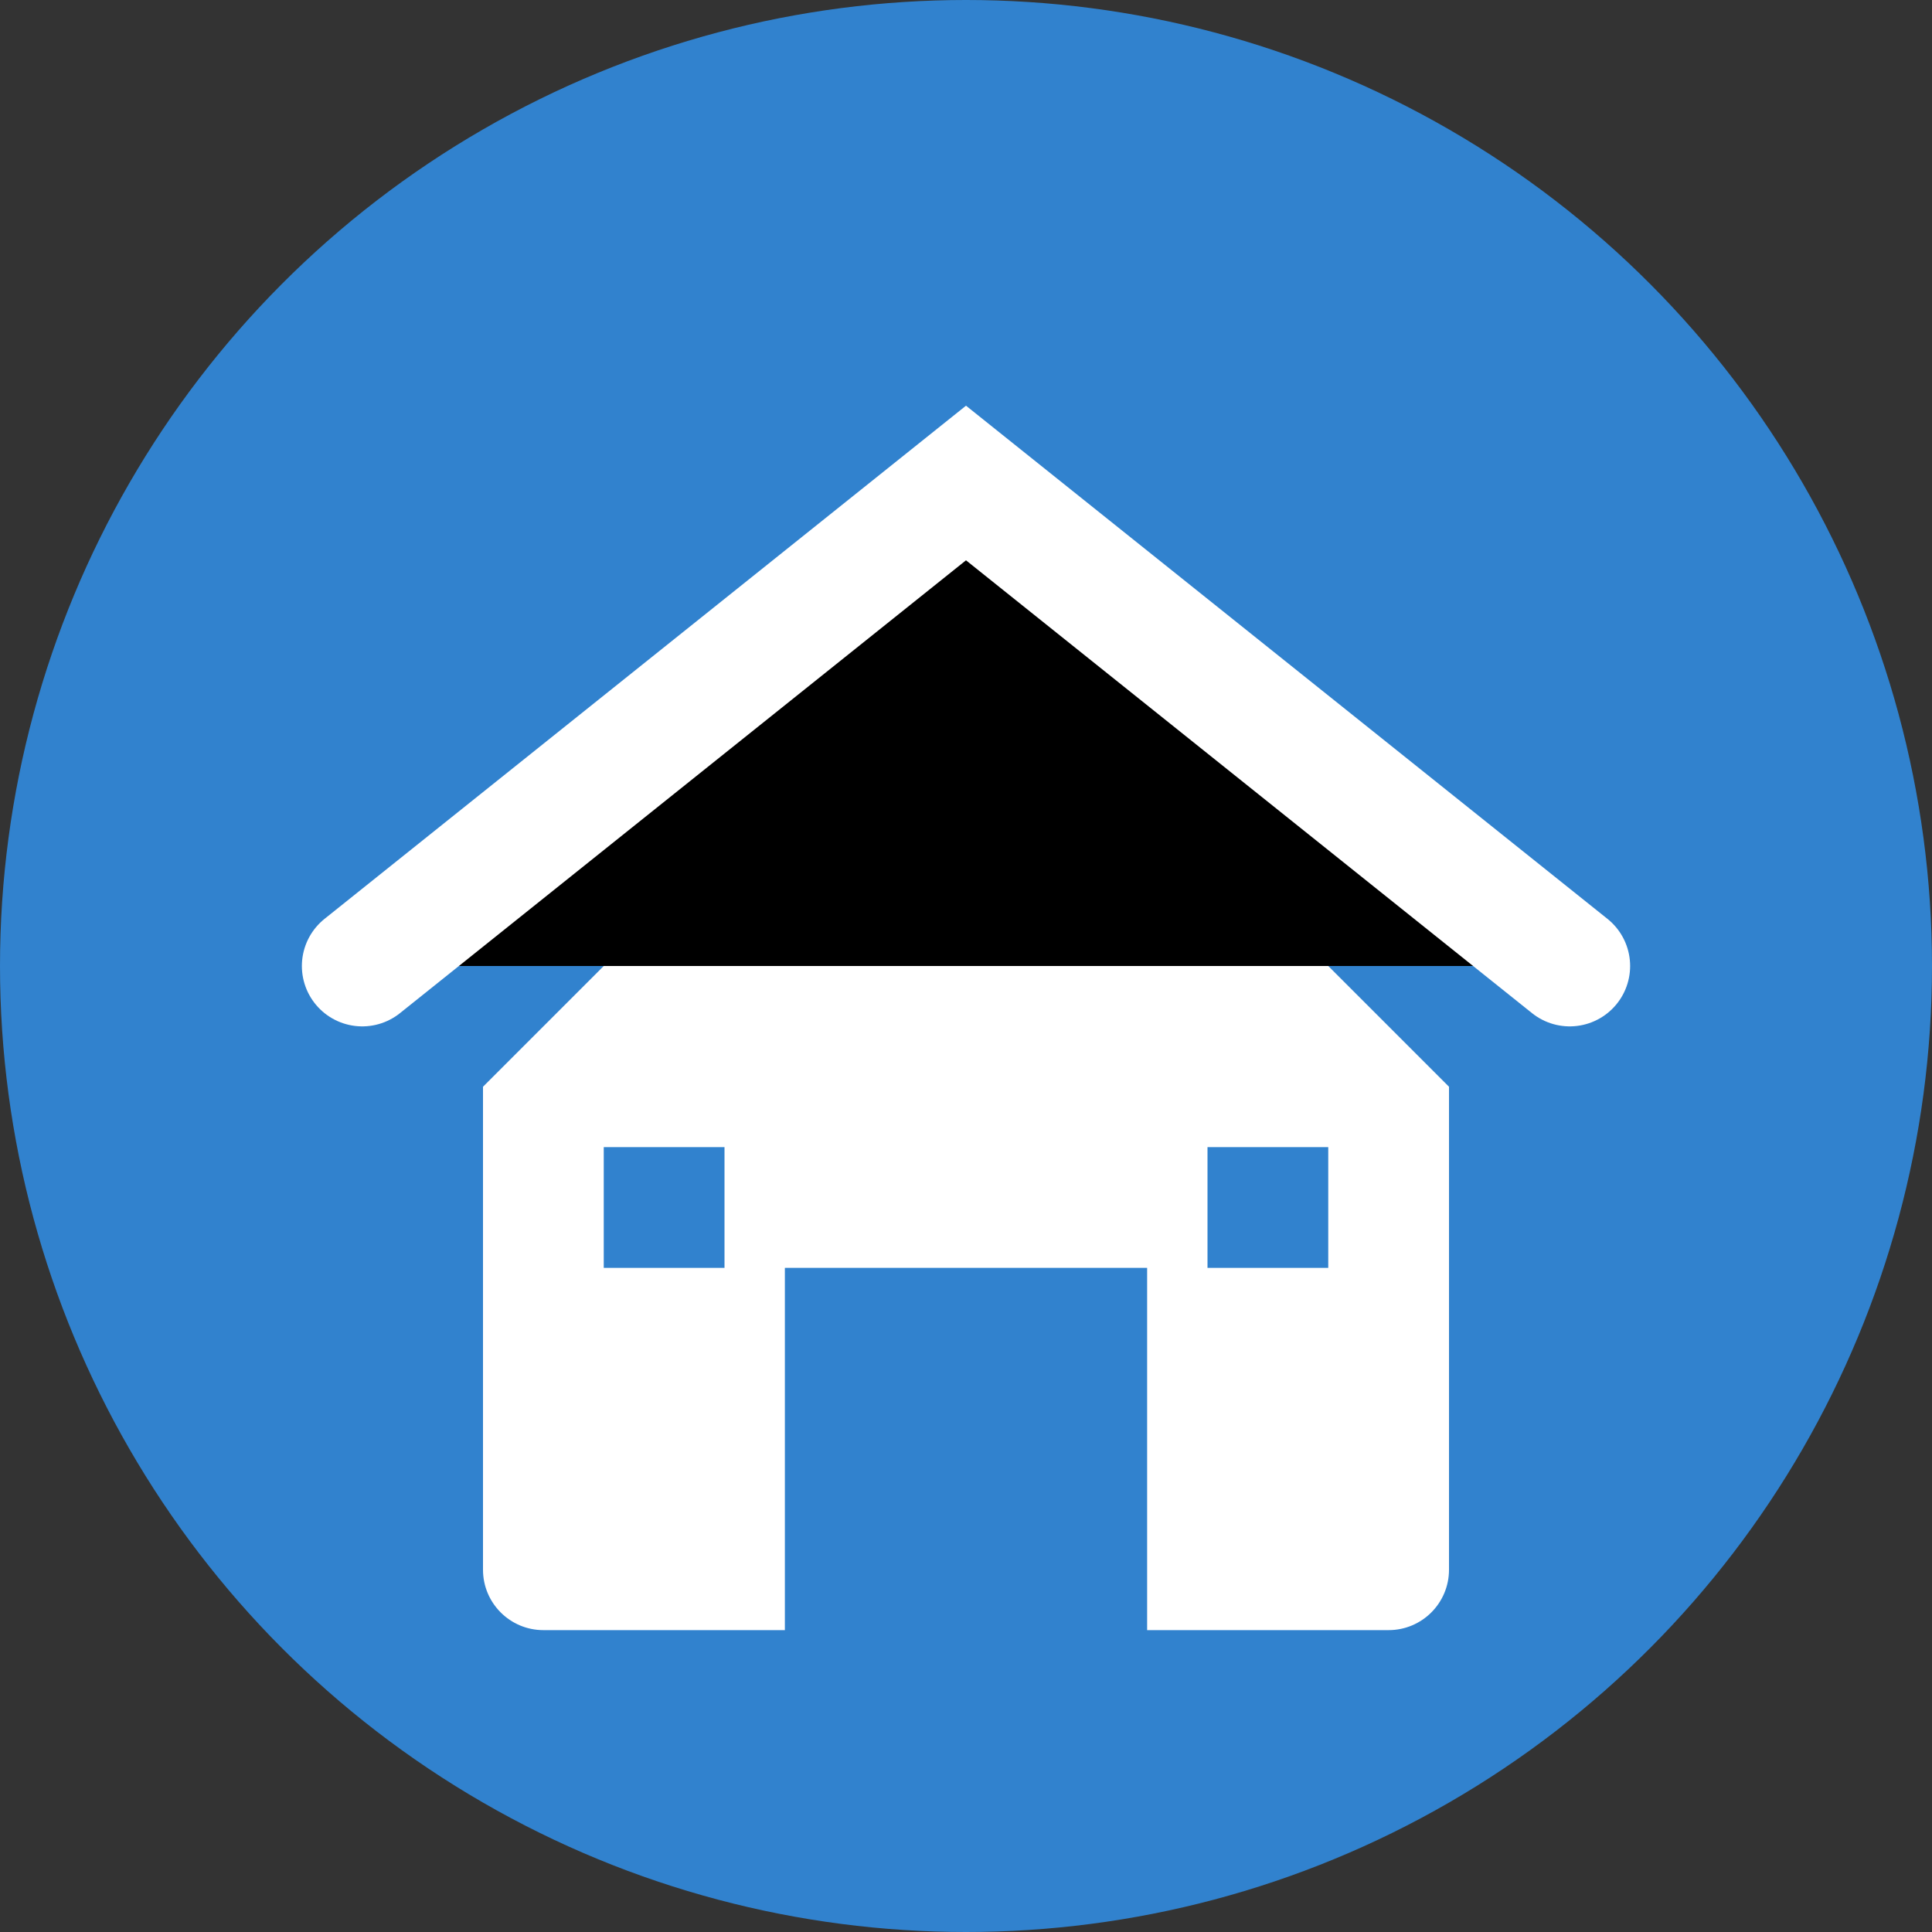
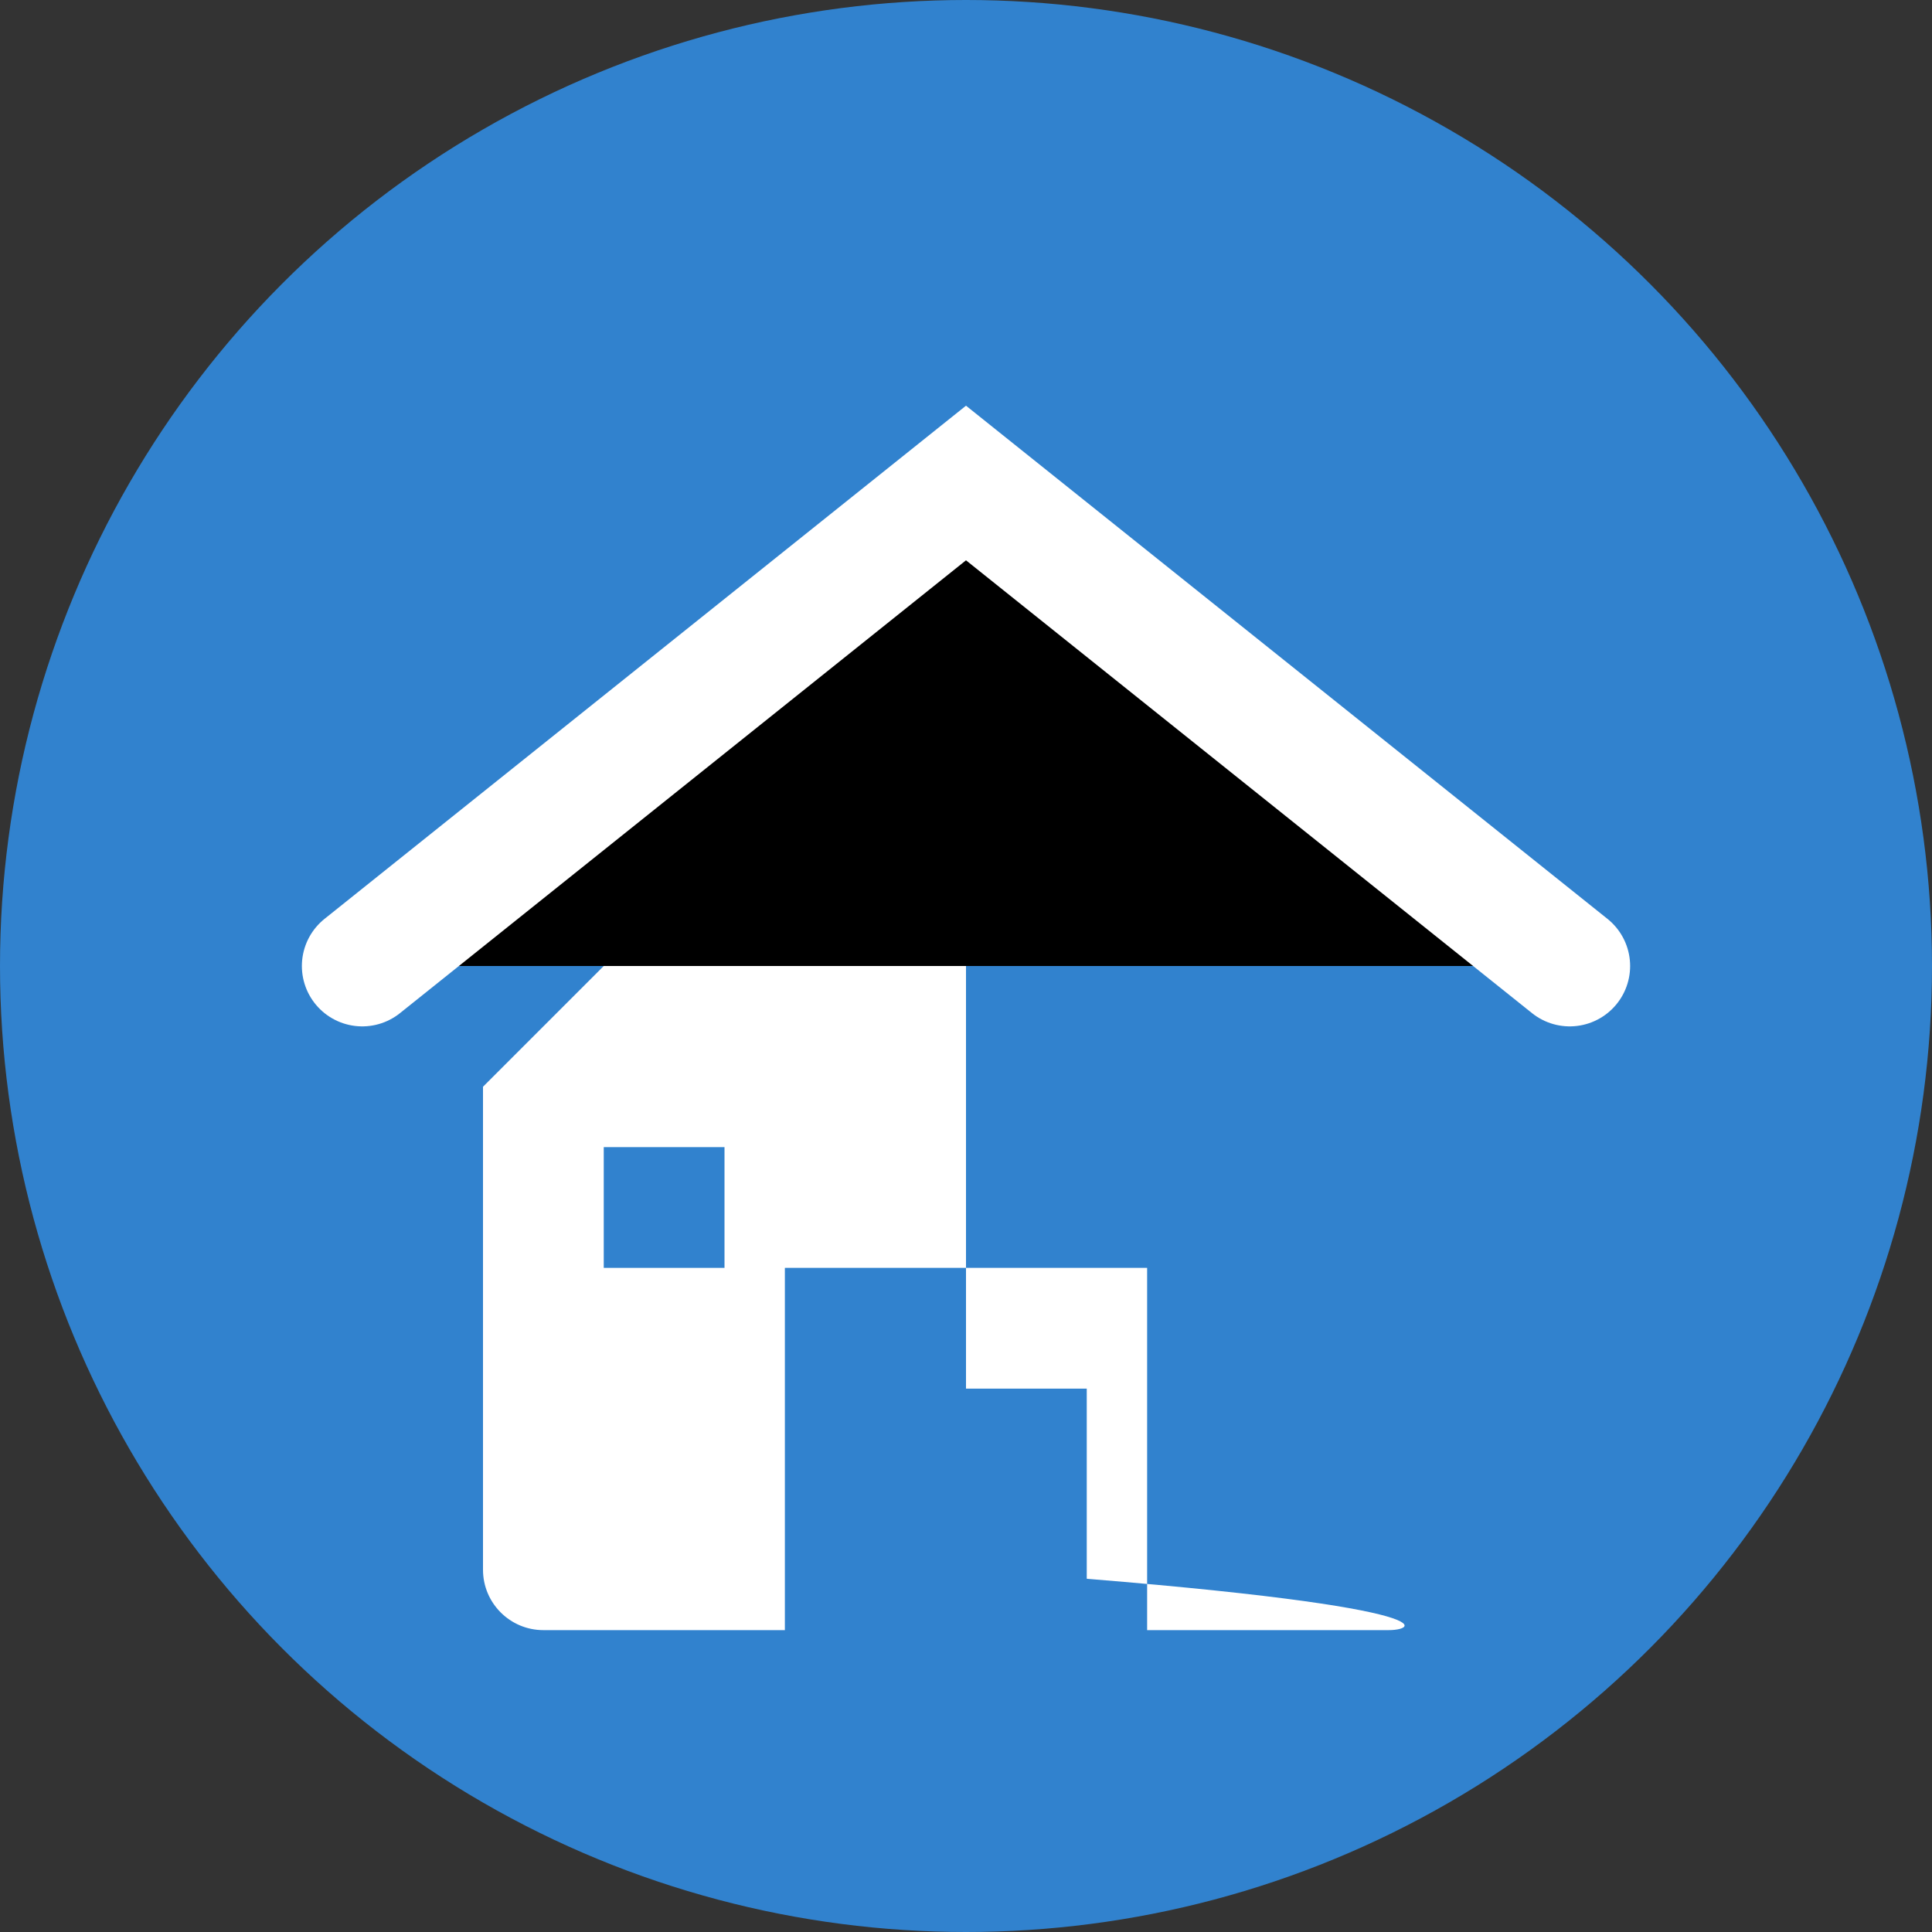
<svg xmlns="http://www.w3.org/2000/svg" viewBox="0 0 32 32">
  <rect x="0" y="0" width="32" height="32" fill="#333333" stroke="none" />
  <circle cx="16" cy="16" r="16" fill="#3182ce" />
-   <path d="M8 18L16 10L24 18V26C24 26.552 23.552 27 23 27H19V21H13V27H9C8.448 27 8 26.552 8 26V18Z" fill="white" />
+   <path d="M8 18L16 10V26C24 26.552 23.552 27 23 27H19V21H13V27H9C8.448 27 8 26.552 8 26V18Z" fill="white" />
  <path d="M6 16L16 8L26 16" stroke="white" stroke-width="2" stroke-linecap="round" />
  <rect x="14" y="23" width="4" height="4" fill="#3182ce" />
  <rect x="10" y="19" width="2" height="2" fill="#3182ce" />
-   <rect x="20" y="19" width="2" height="2" fill="#3182ce" />
</svg>